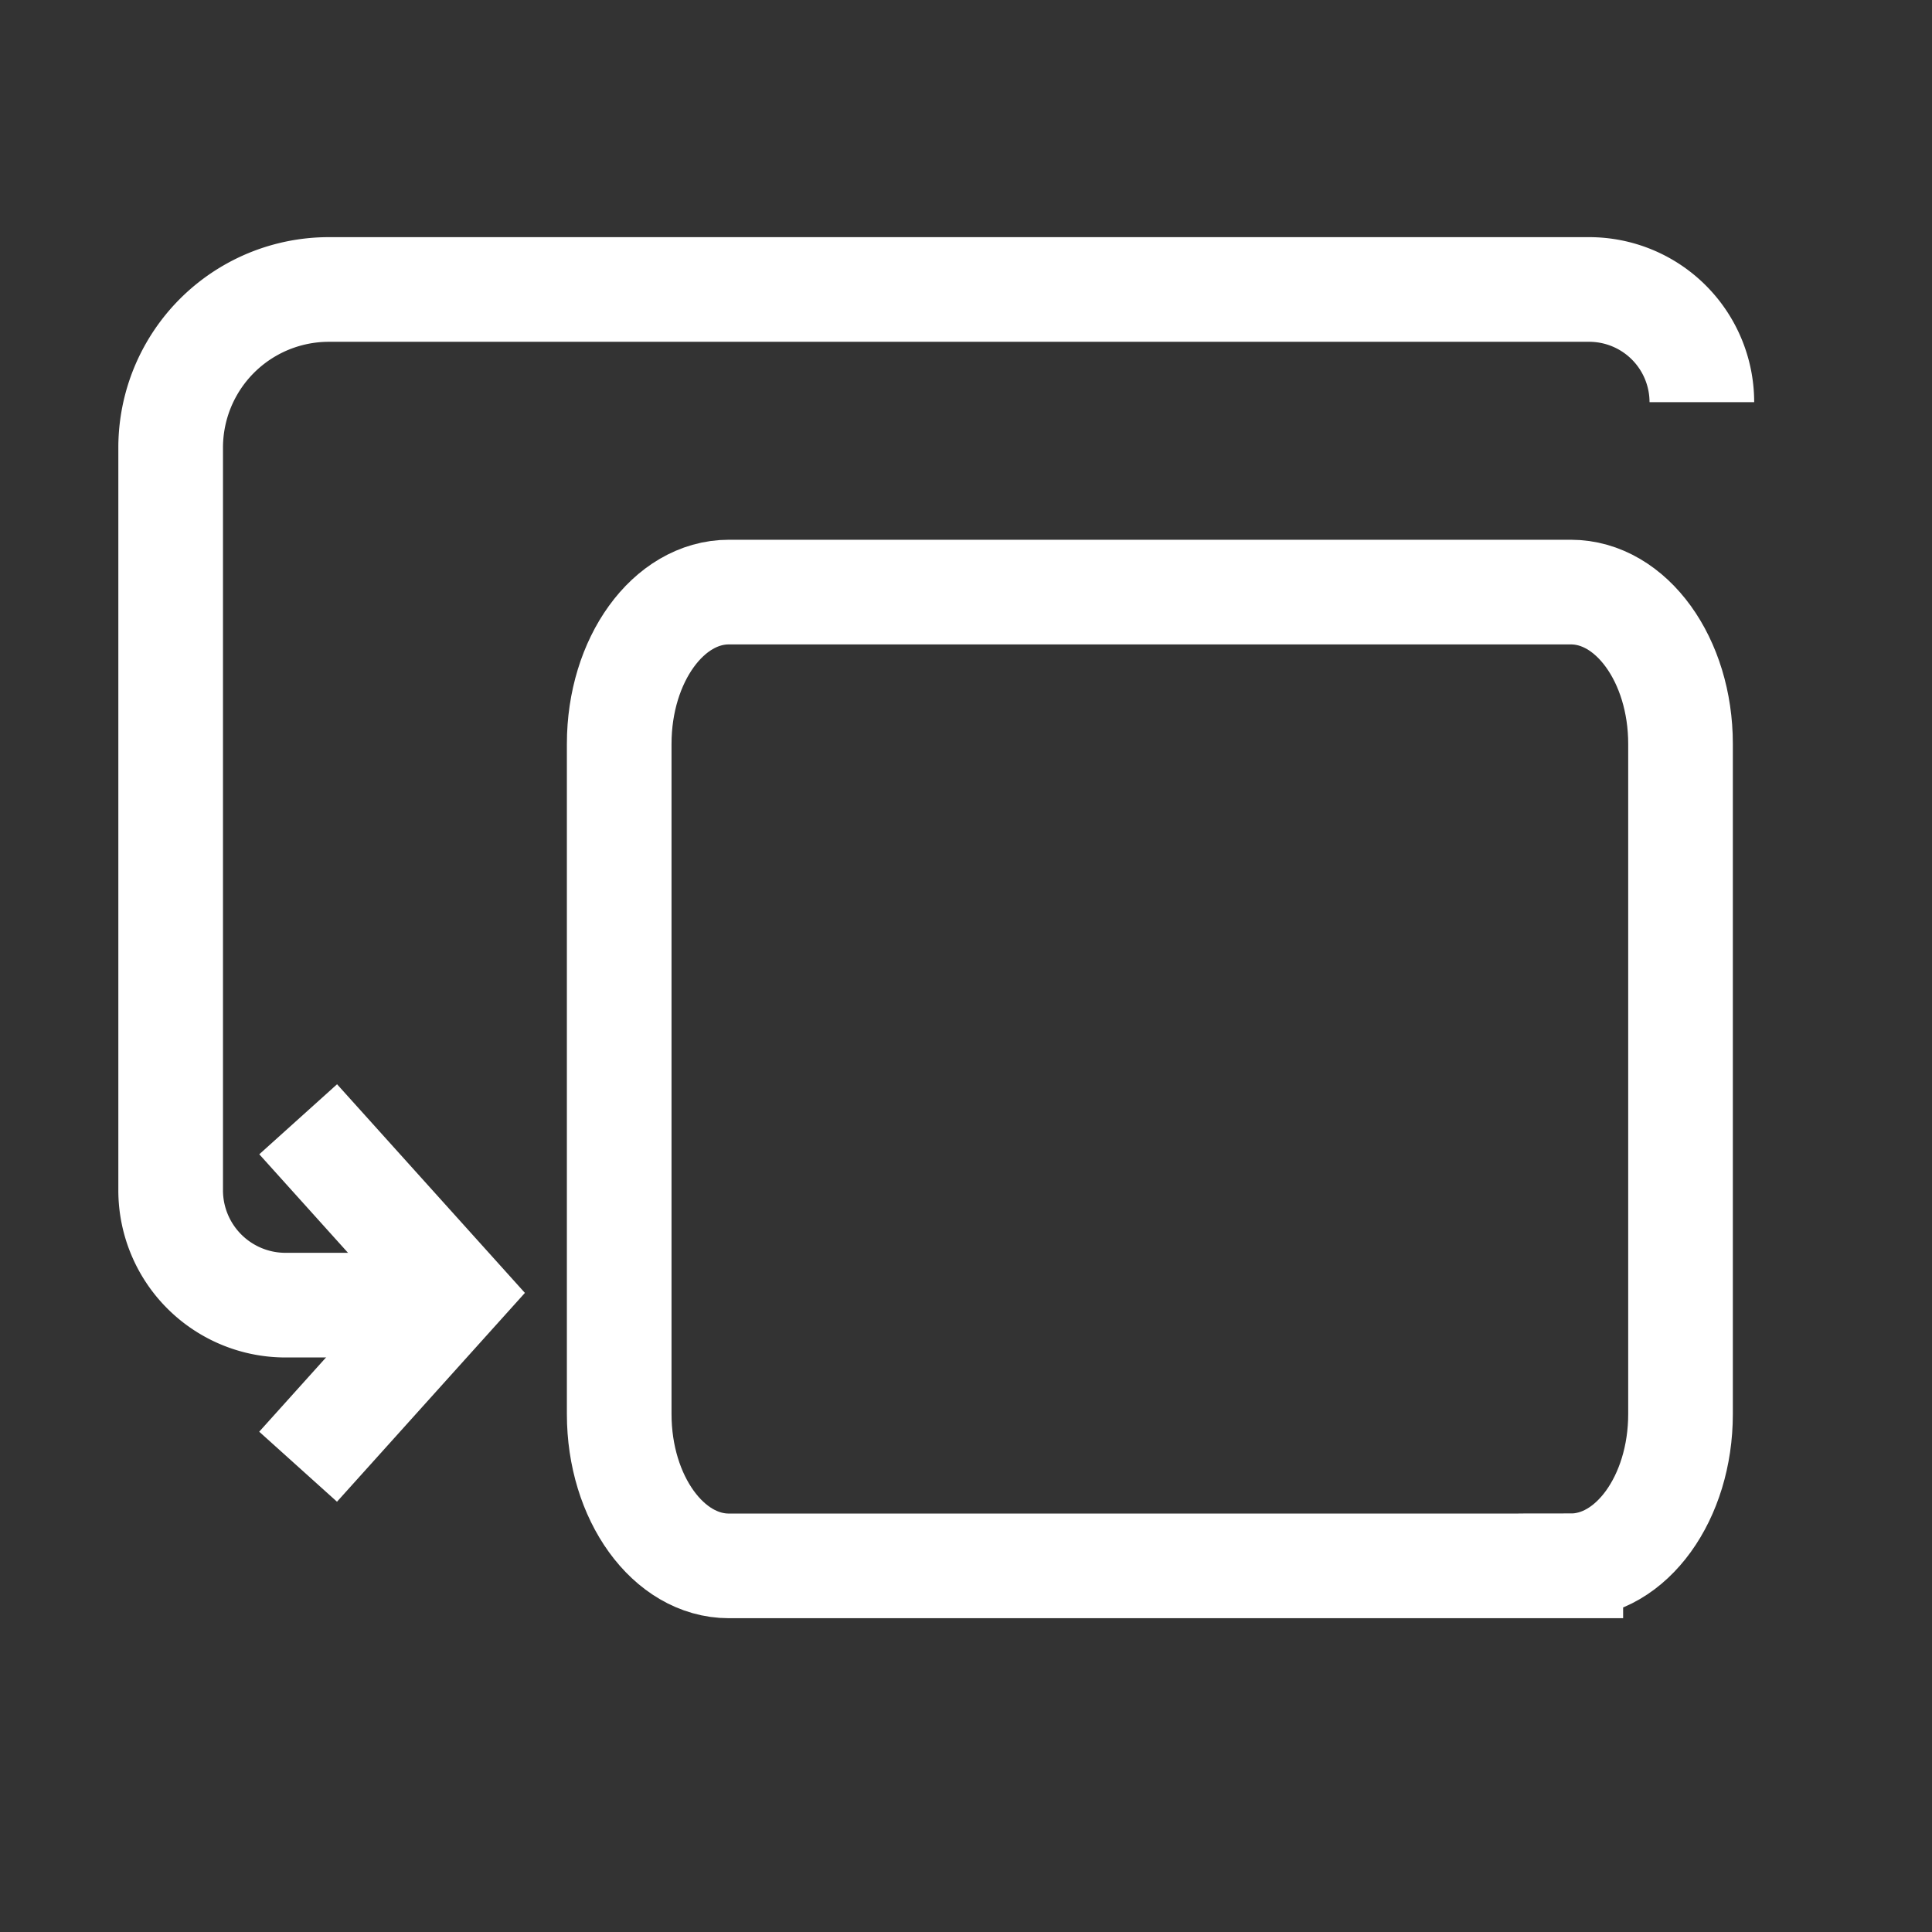
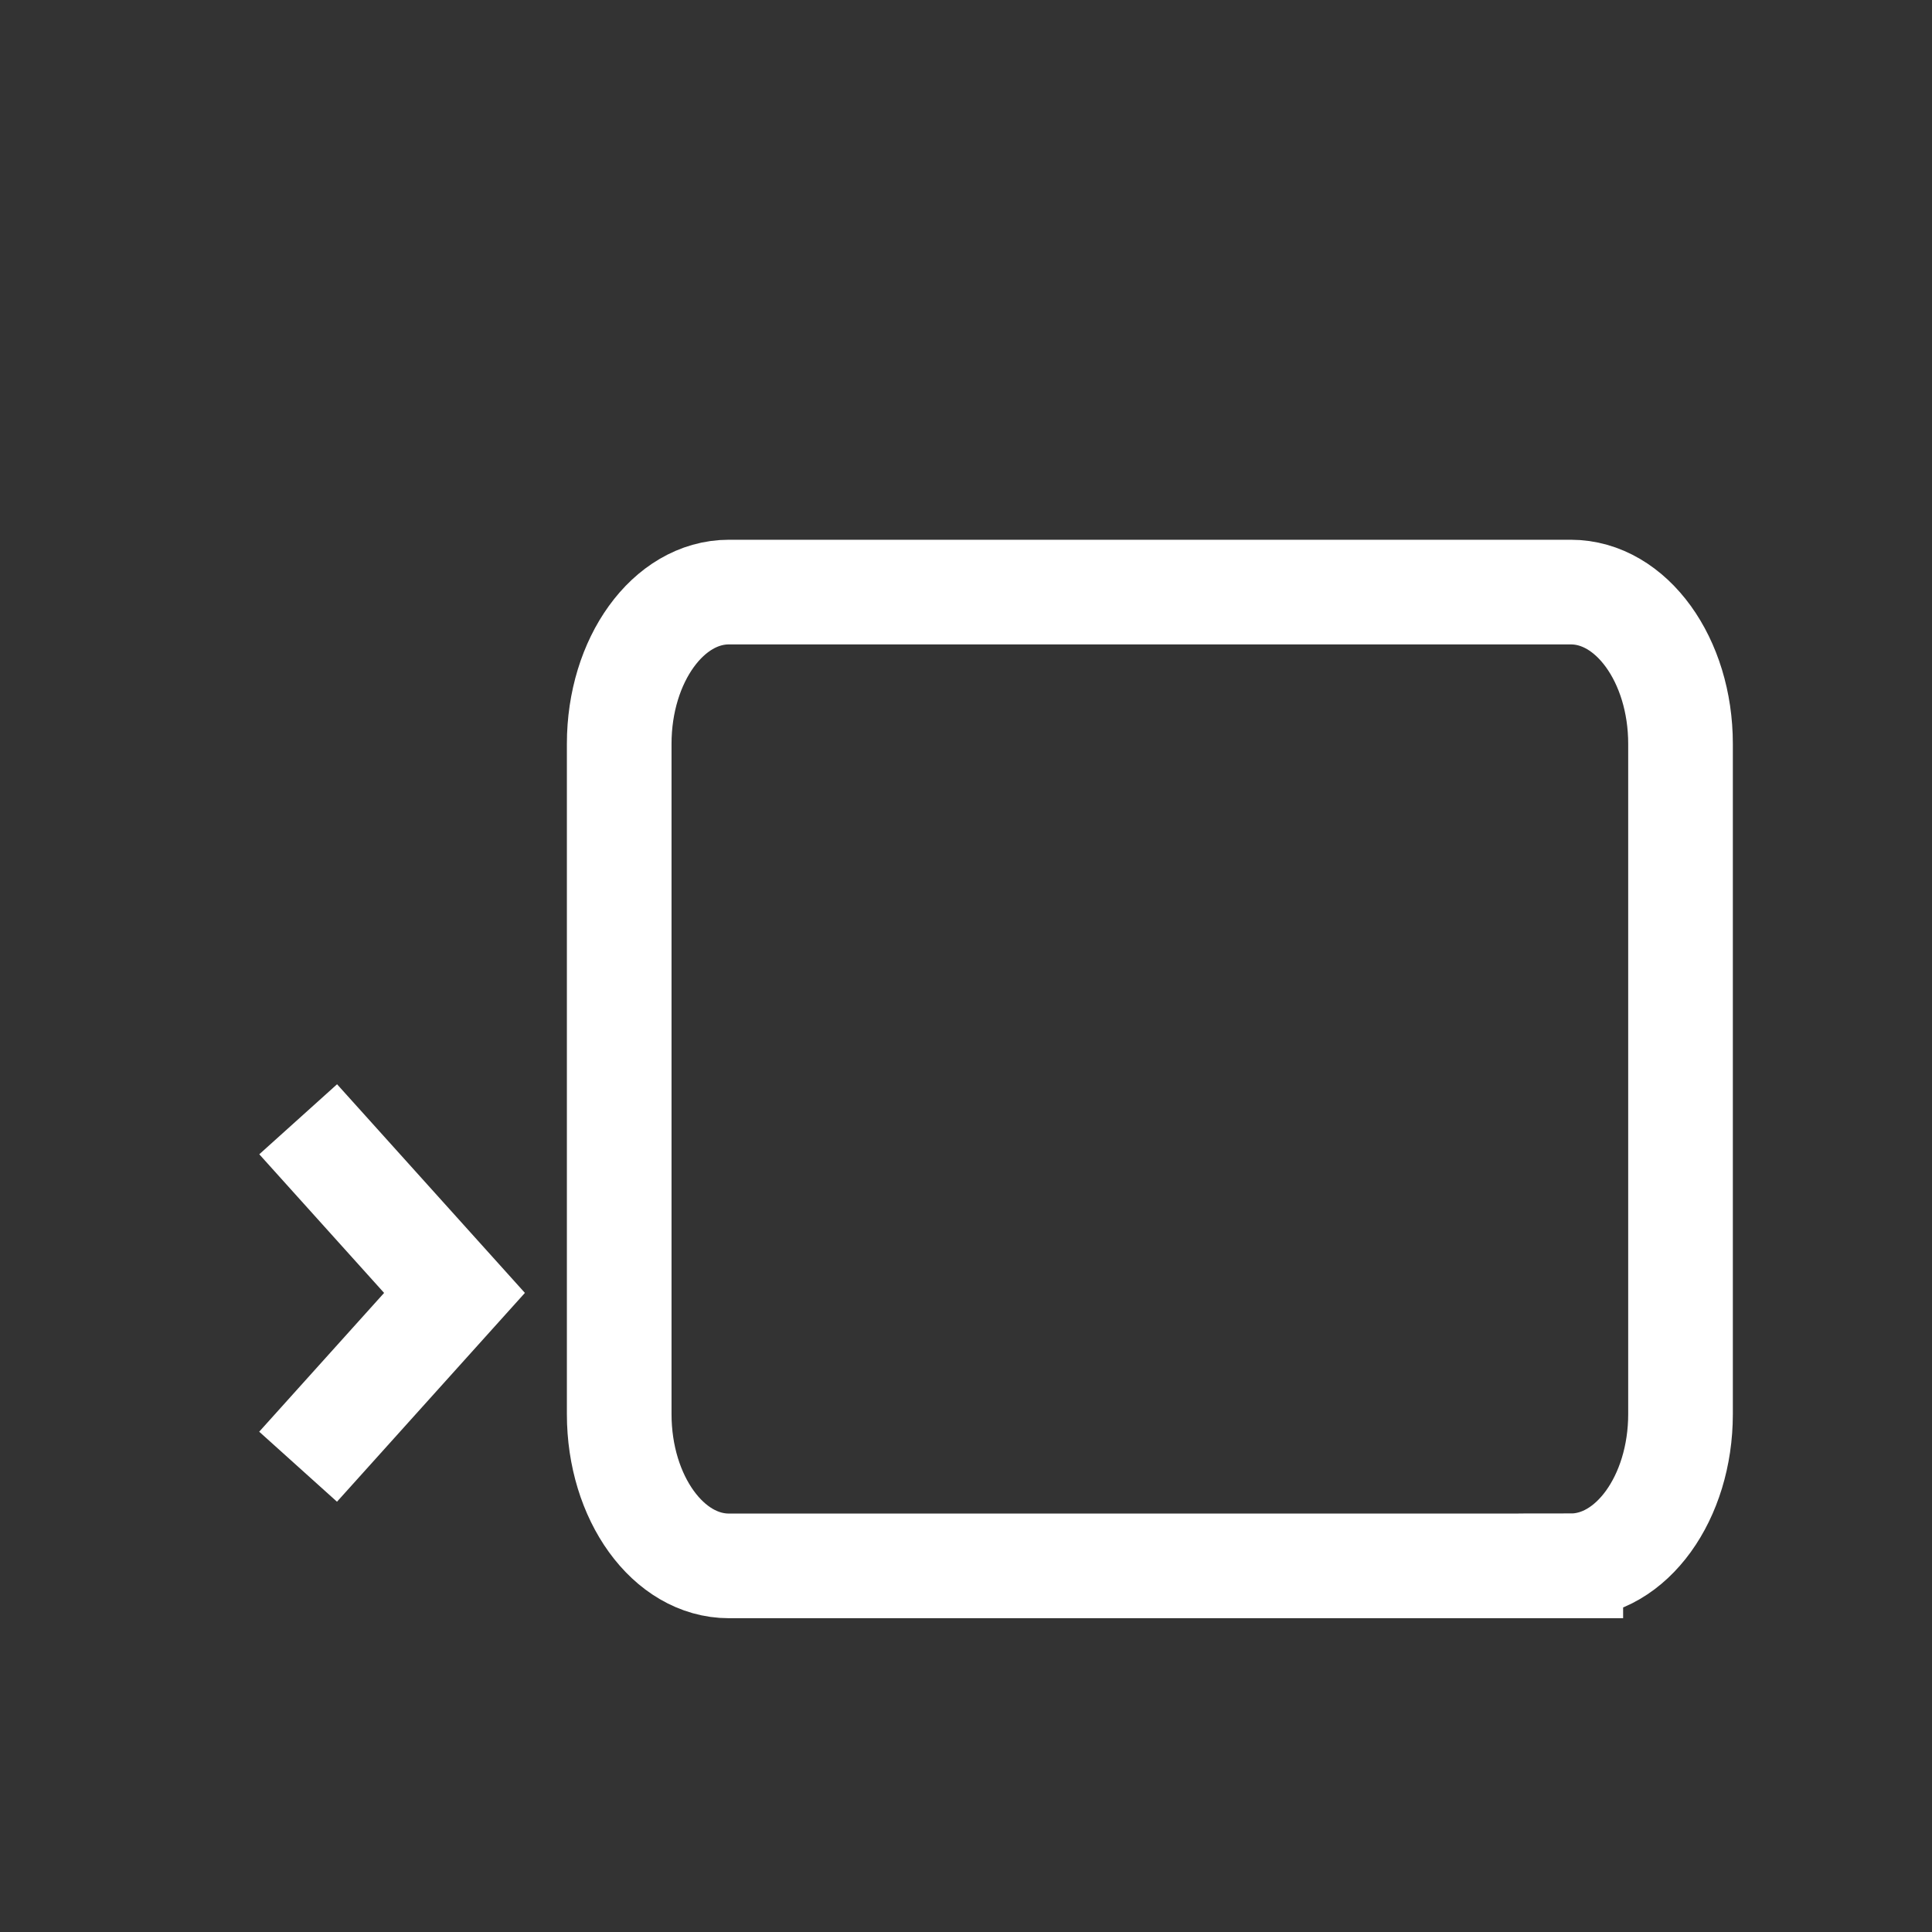
<svg xmlns="http://www.w3.org/2000/svg" id="ic_chuyen-tien-cmt" width="24" height="24" viewBox="0 0 24 24">
  <rect x="0" y="0" width="24" height="24" fill="#333333" stroke="none" />
  <g id="Rectangle_267" data-name="Rectangle 267" fill="#fff" stroke="#707070" stroke-width="1" opacity="0">
    <rect width="24" height="24" stroke="none" />
    <rect x="0.5" y="0.5" width="23" height="23" fill="none" />
  </g>
  <g id="white_38_x_38_2_" data-name="white_38_x_38 (2)" transform="translate(-0.25 -0.347)">
    <path id="Path_400" data-name="Path 400" d="M21.591,21.031H11.133c-.753,0-1.363-.844-1.363-1.885V10.819c0-1.041.61-1.885,1.363-1.885H21.591c.753,0,1.363.845,1.363,1.885v8.326c0,1.041-.61,1.885-1.363,1.885Z" transform="translate(-1.828 -1.232)" fill="none" stroke="#fff" stroke-width="1.3" fill-rule="evenodd" />
-     <path id="Path_401" data-name="Path 401" d="M21.391,5.343a1.4,1.4,0,0,0-1.4-1.4H4.335A1.965,1.965,0,0,0,2.37,5.913v9.219A1.427,1.427,0,0,0,3.8,16.56H5.261" transform="translate(0 0)" fill="none" stroke="#fff" stroke-width="1.3" fill-rule="evenodd" />
    <path id="Path_402" data-name="Path 402" d="M4.474,17.632l1.942,2.157L4.473,21.948" transform="translate(-0.52 -3.381)" fill="none" stroke="#fff" stroke-width="1.3" fill-rule="evenodd" />
  </g>
  <style type="text/css" media="screen"> 
  path[stroke-width*='1.'] {
      vector-effect: non-scaling-stroke;
   }  
   @media (min-width: 40px) {
      path[stroke-width*='1.'] {
         stroke-width: 2 !important;
      }
   }
   @media screen and (min-width:0\0) and (min-width: 40px) {
      path[stroke-width*='1.'] {
         stroke-width: 1.1 !important;
      }
   }
   @supports (-ms-accelerator: true) or (-ms-ime-align: auto) {
      @media (min-width: 40px) {
         path[stroke-width*="1."] {
         stroke-width: 1.1 !important;
         }
      } 
   }
  </style>
</svg>